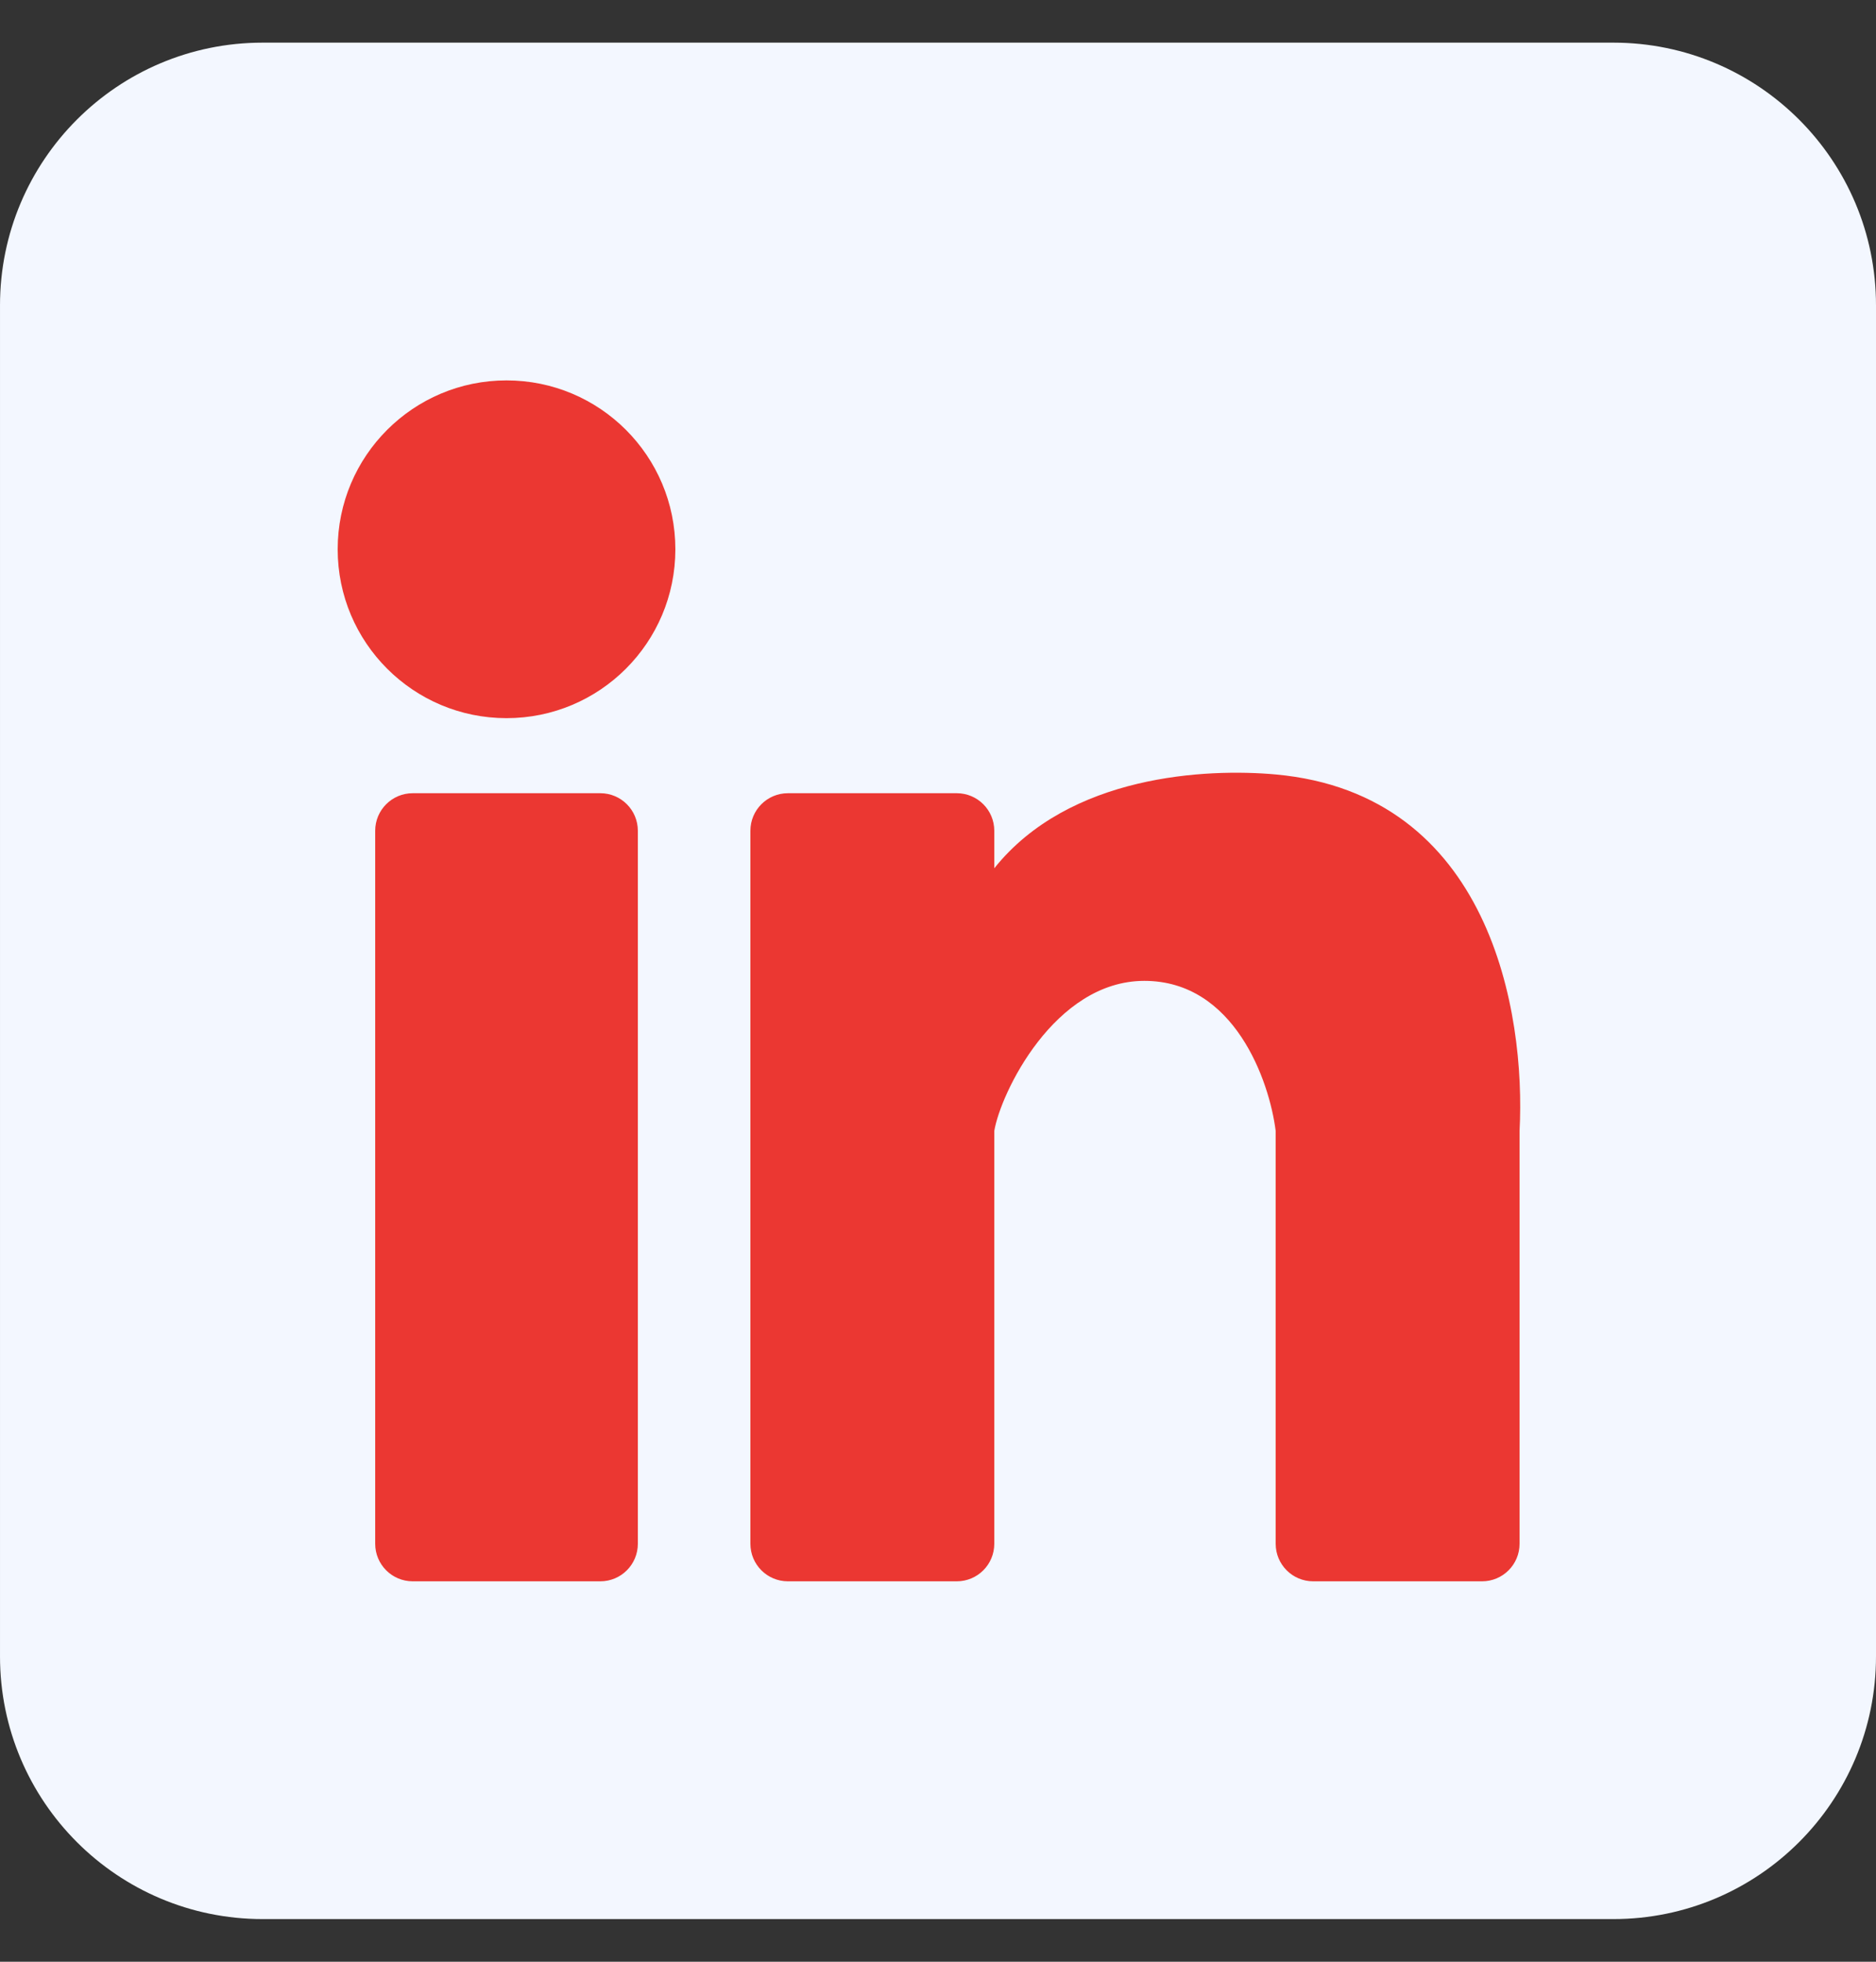
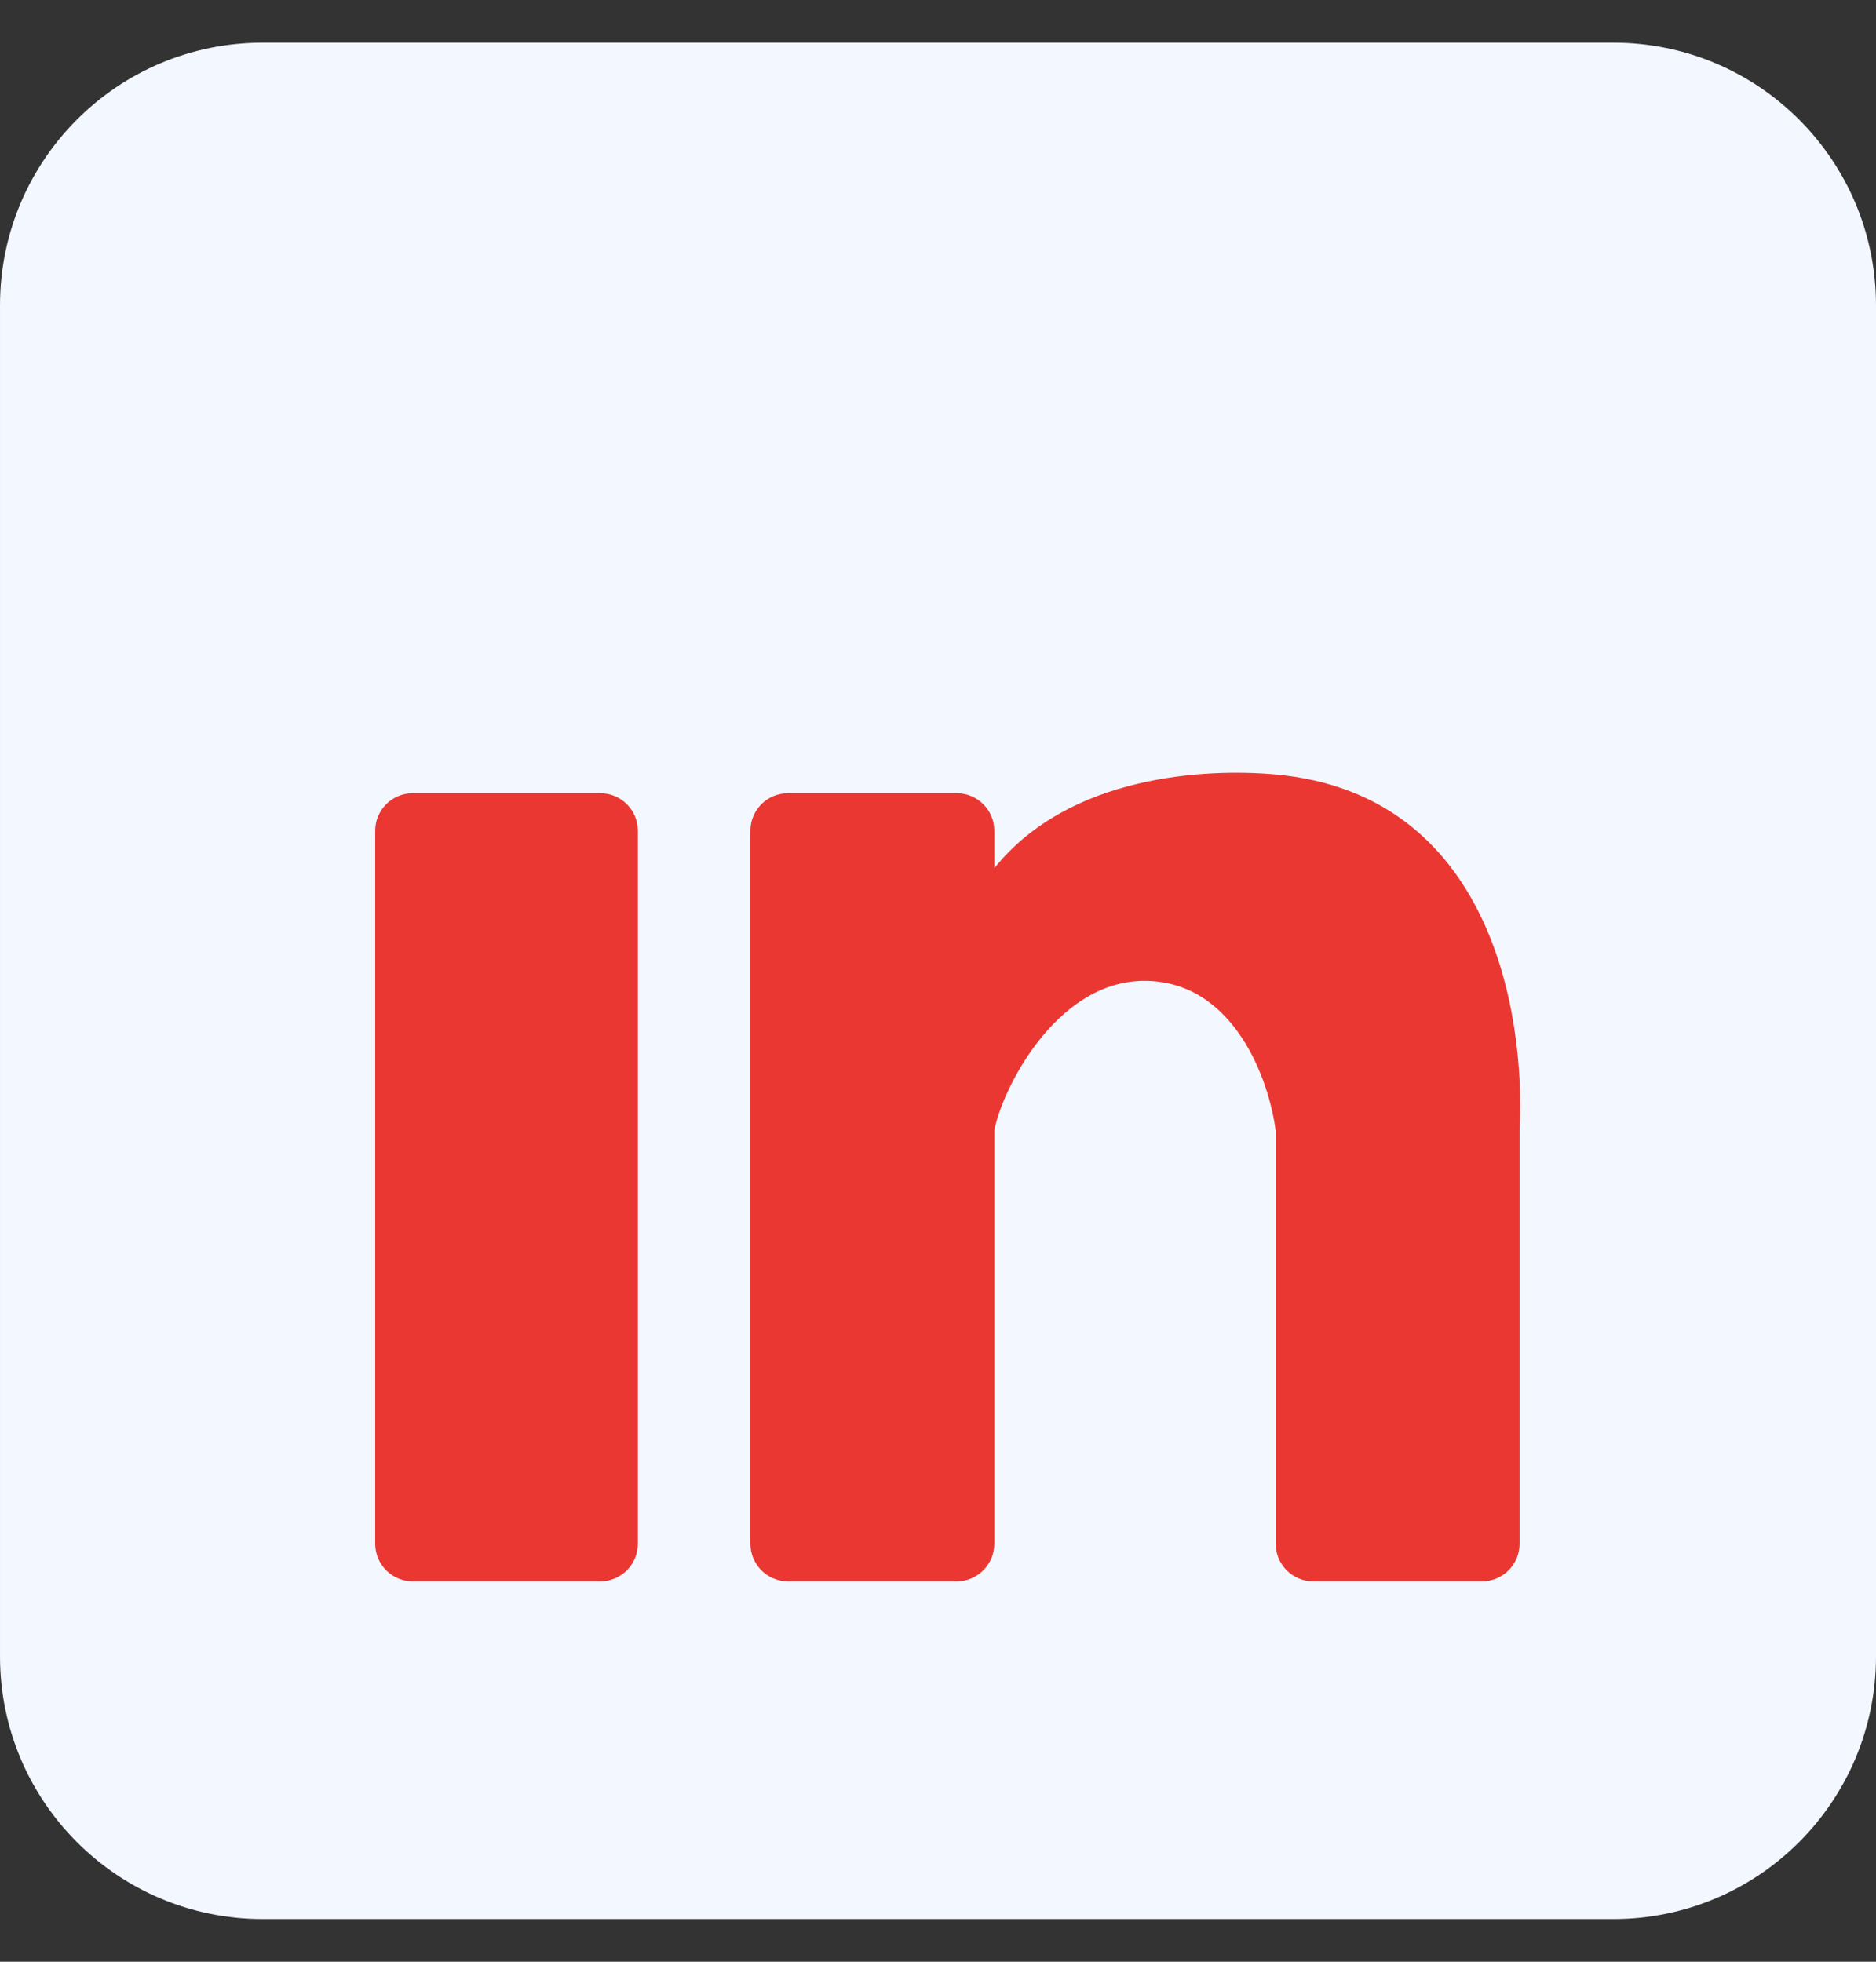
<svg xmlns="http://www.w3.org/2000/svg" width="22" height="23" viewBox="0 0 22 23" fill="none">
  <rect x="0" y="0" width="22" height="23" fill="#333333" stroke="none" />
  <path d="M6.10352e-05 3.58C6.10352e-05 1.879 1.379 0.5 3.08 0.5H18.92C20.621 0.5 22 1.879 22 3.58V19.42C22 21.121 20.621 22.5 18.92 22.5H3.08C1.379 22.5 6.10352e-05 21.121 6.10352e-05 19.42V3.58Z" fill="#F3F7FF" />
-   <path d="M7.92 6.44C7.92 7.534 7.034 8.42 5.94 8.42C4.847 8.42 3.96 7.534 3.96 6.44C3.96 5.346 4.847 4.46 5.94 4.46C7.034 4.46 7.92 5.346 7.92 6.44Z" fill="#EB3732" />
  <path d="M4.4 9.74C4.4 9.497 4.597 9.3 4.84 9.3H7.04C7.283 9.3 7.48 9.497 7.48 9.74V18.1C7.48 18.343 7.283 18.54 7.04 18.54H4.84C4.597 18.54 4.4 18.343 4.4 18.1V9.74Z" fill="#EB3732" />
  <path d="M9.24 9.3L11.22 9.3C11.463 9.3 11.66 9.497 11.66 9.74V10.18C12.54 9.08 14.153 9.007 14.96 9.08C17.475 9.309 17.893 11.867 17.82 13.26L17.82 18.1C17.82 18.343 17.623 18.54 17.38 18.54L15.4 18.54C15.157 18.54 14.96 18.343 14.96 18.1V13.26C14.887 12.673 14.476 11.5 13.42 11.5C12.364 11.5 11.733 12.82 11.66 13.26V18.1C11.66 18.343 11.463 18.54 11.22 18.54L9.24 18.54C8.997 18.54 8.8 18.343 8.8 18.1V9.74C8.8 9.497 8.997 9.3 9.24 9.3Z" fill="#EB3732" />
</svg>